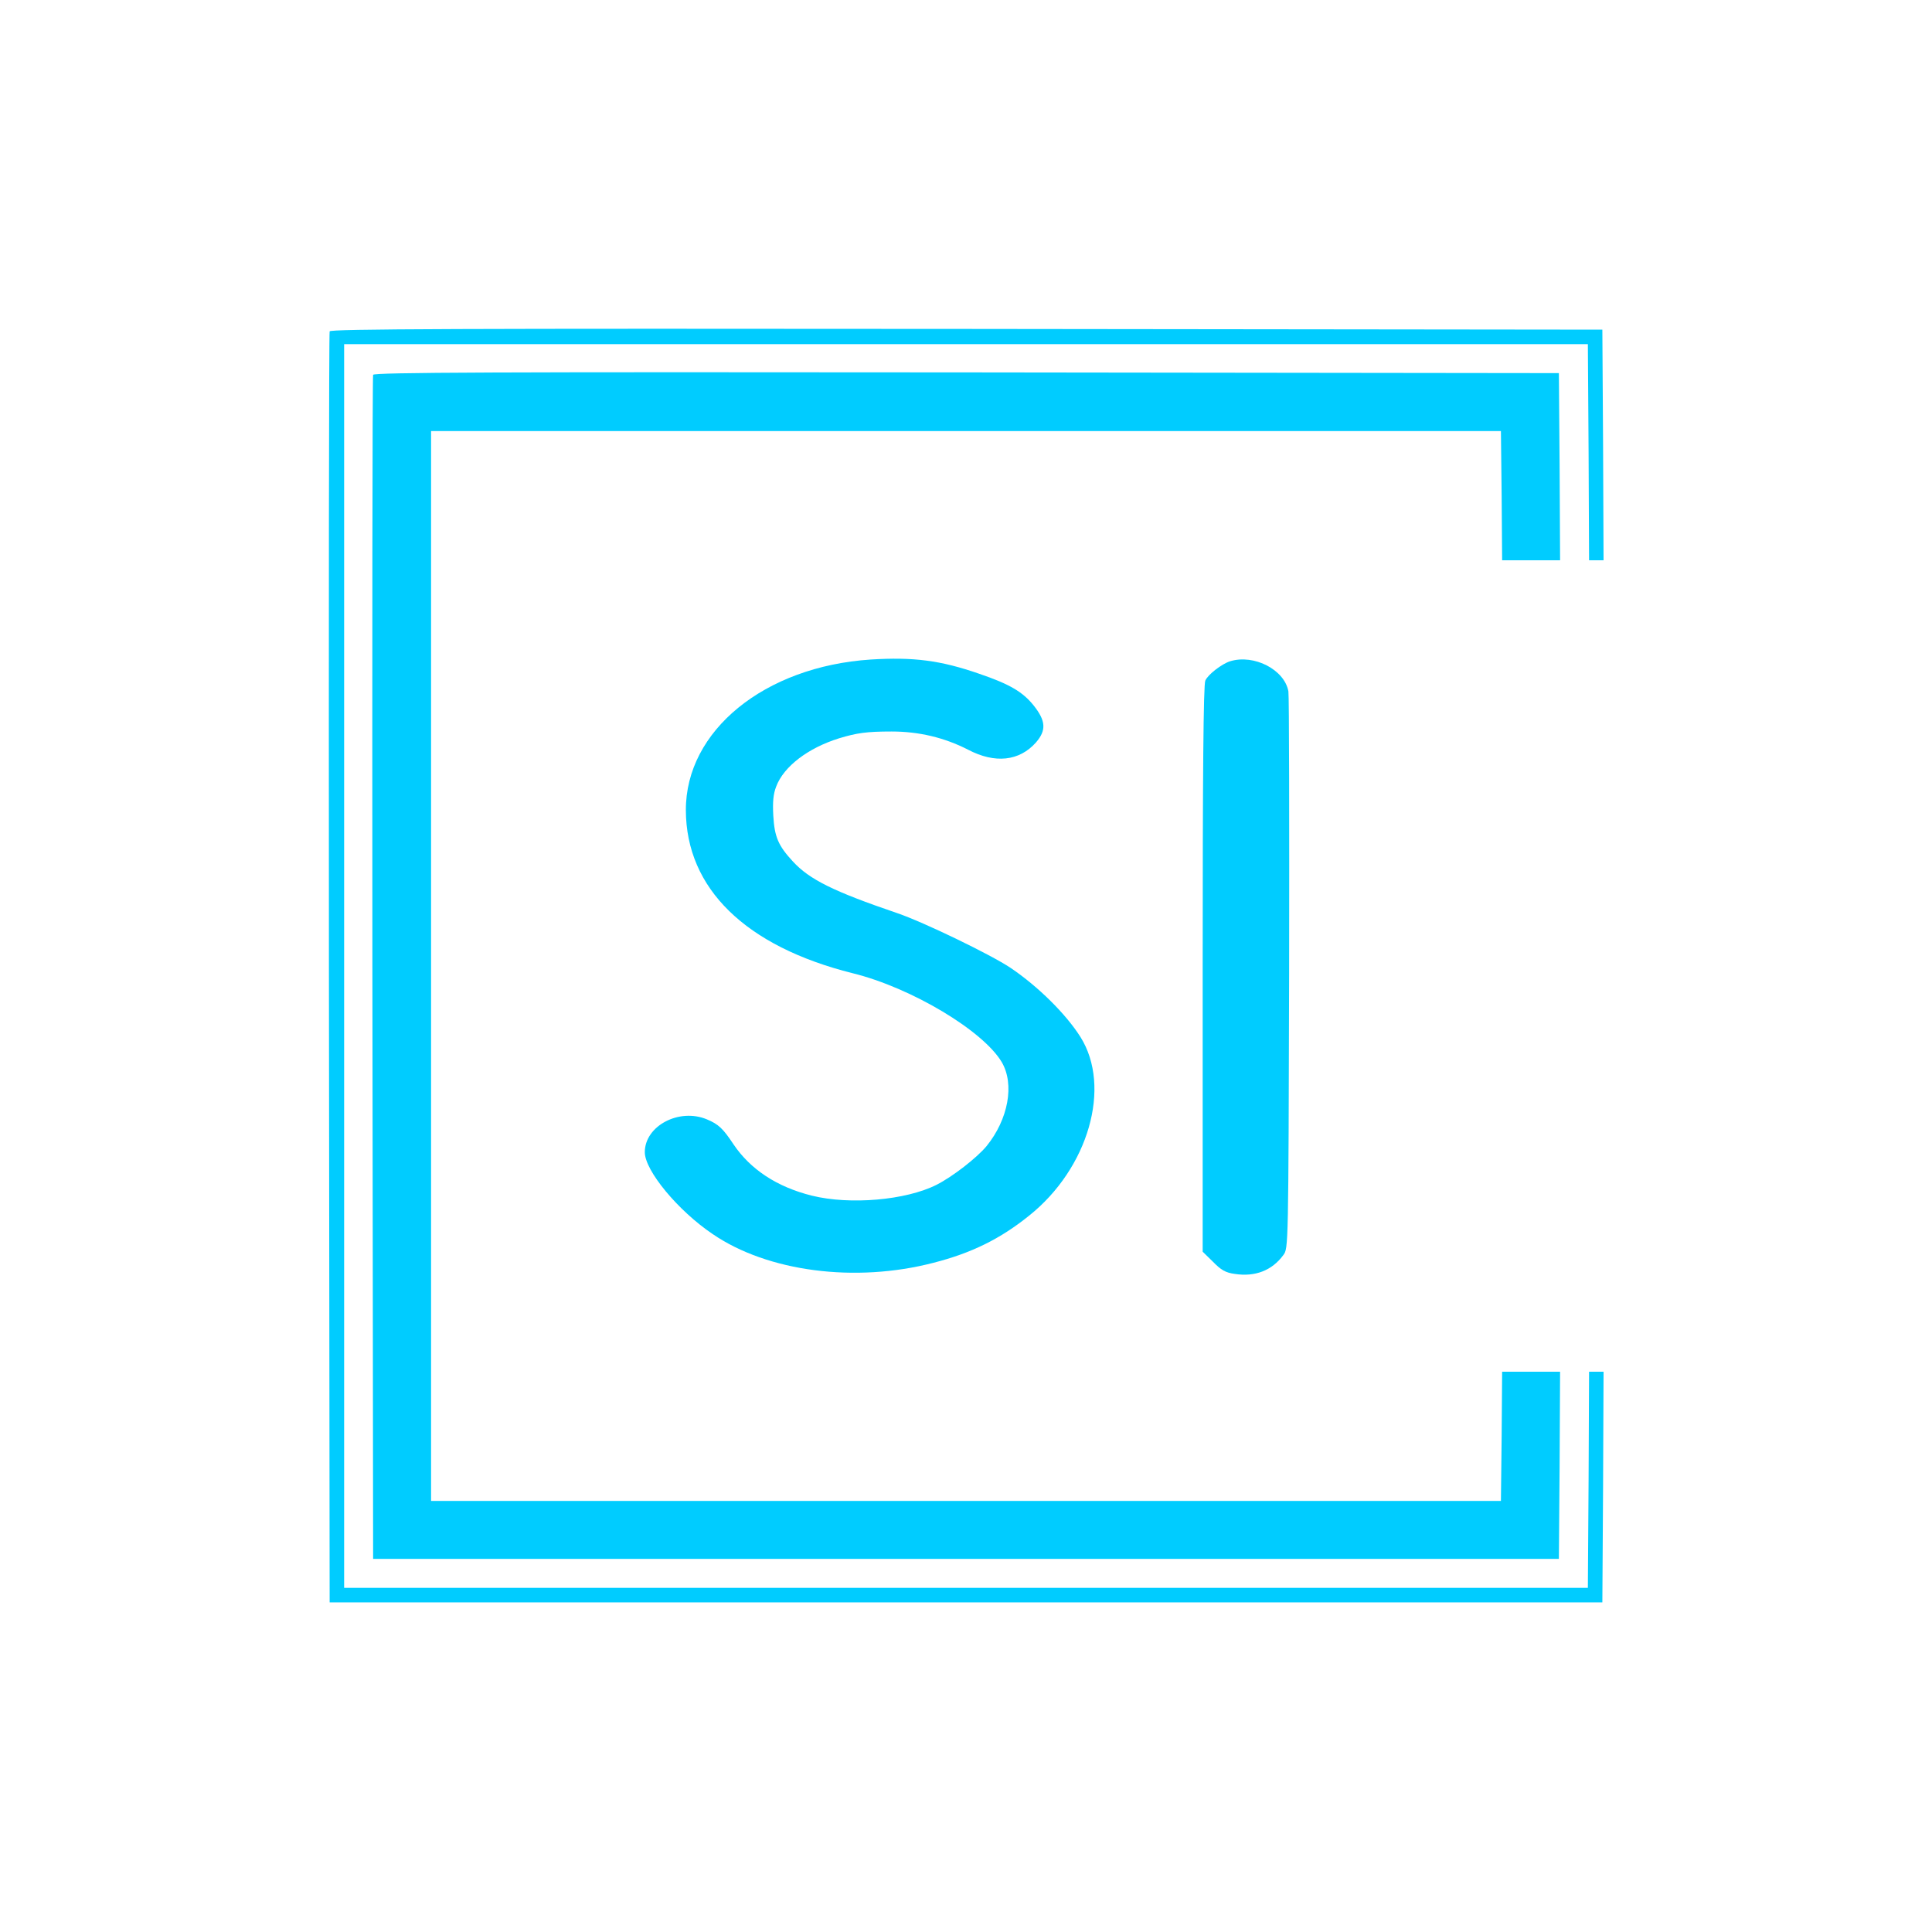
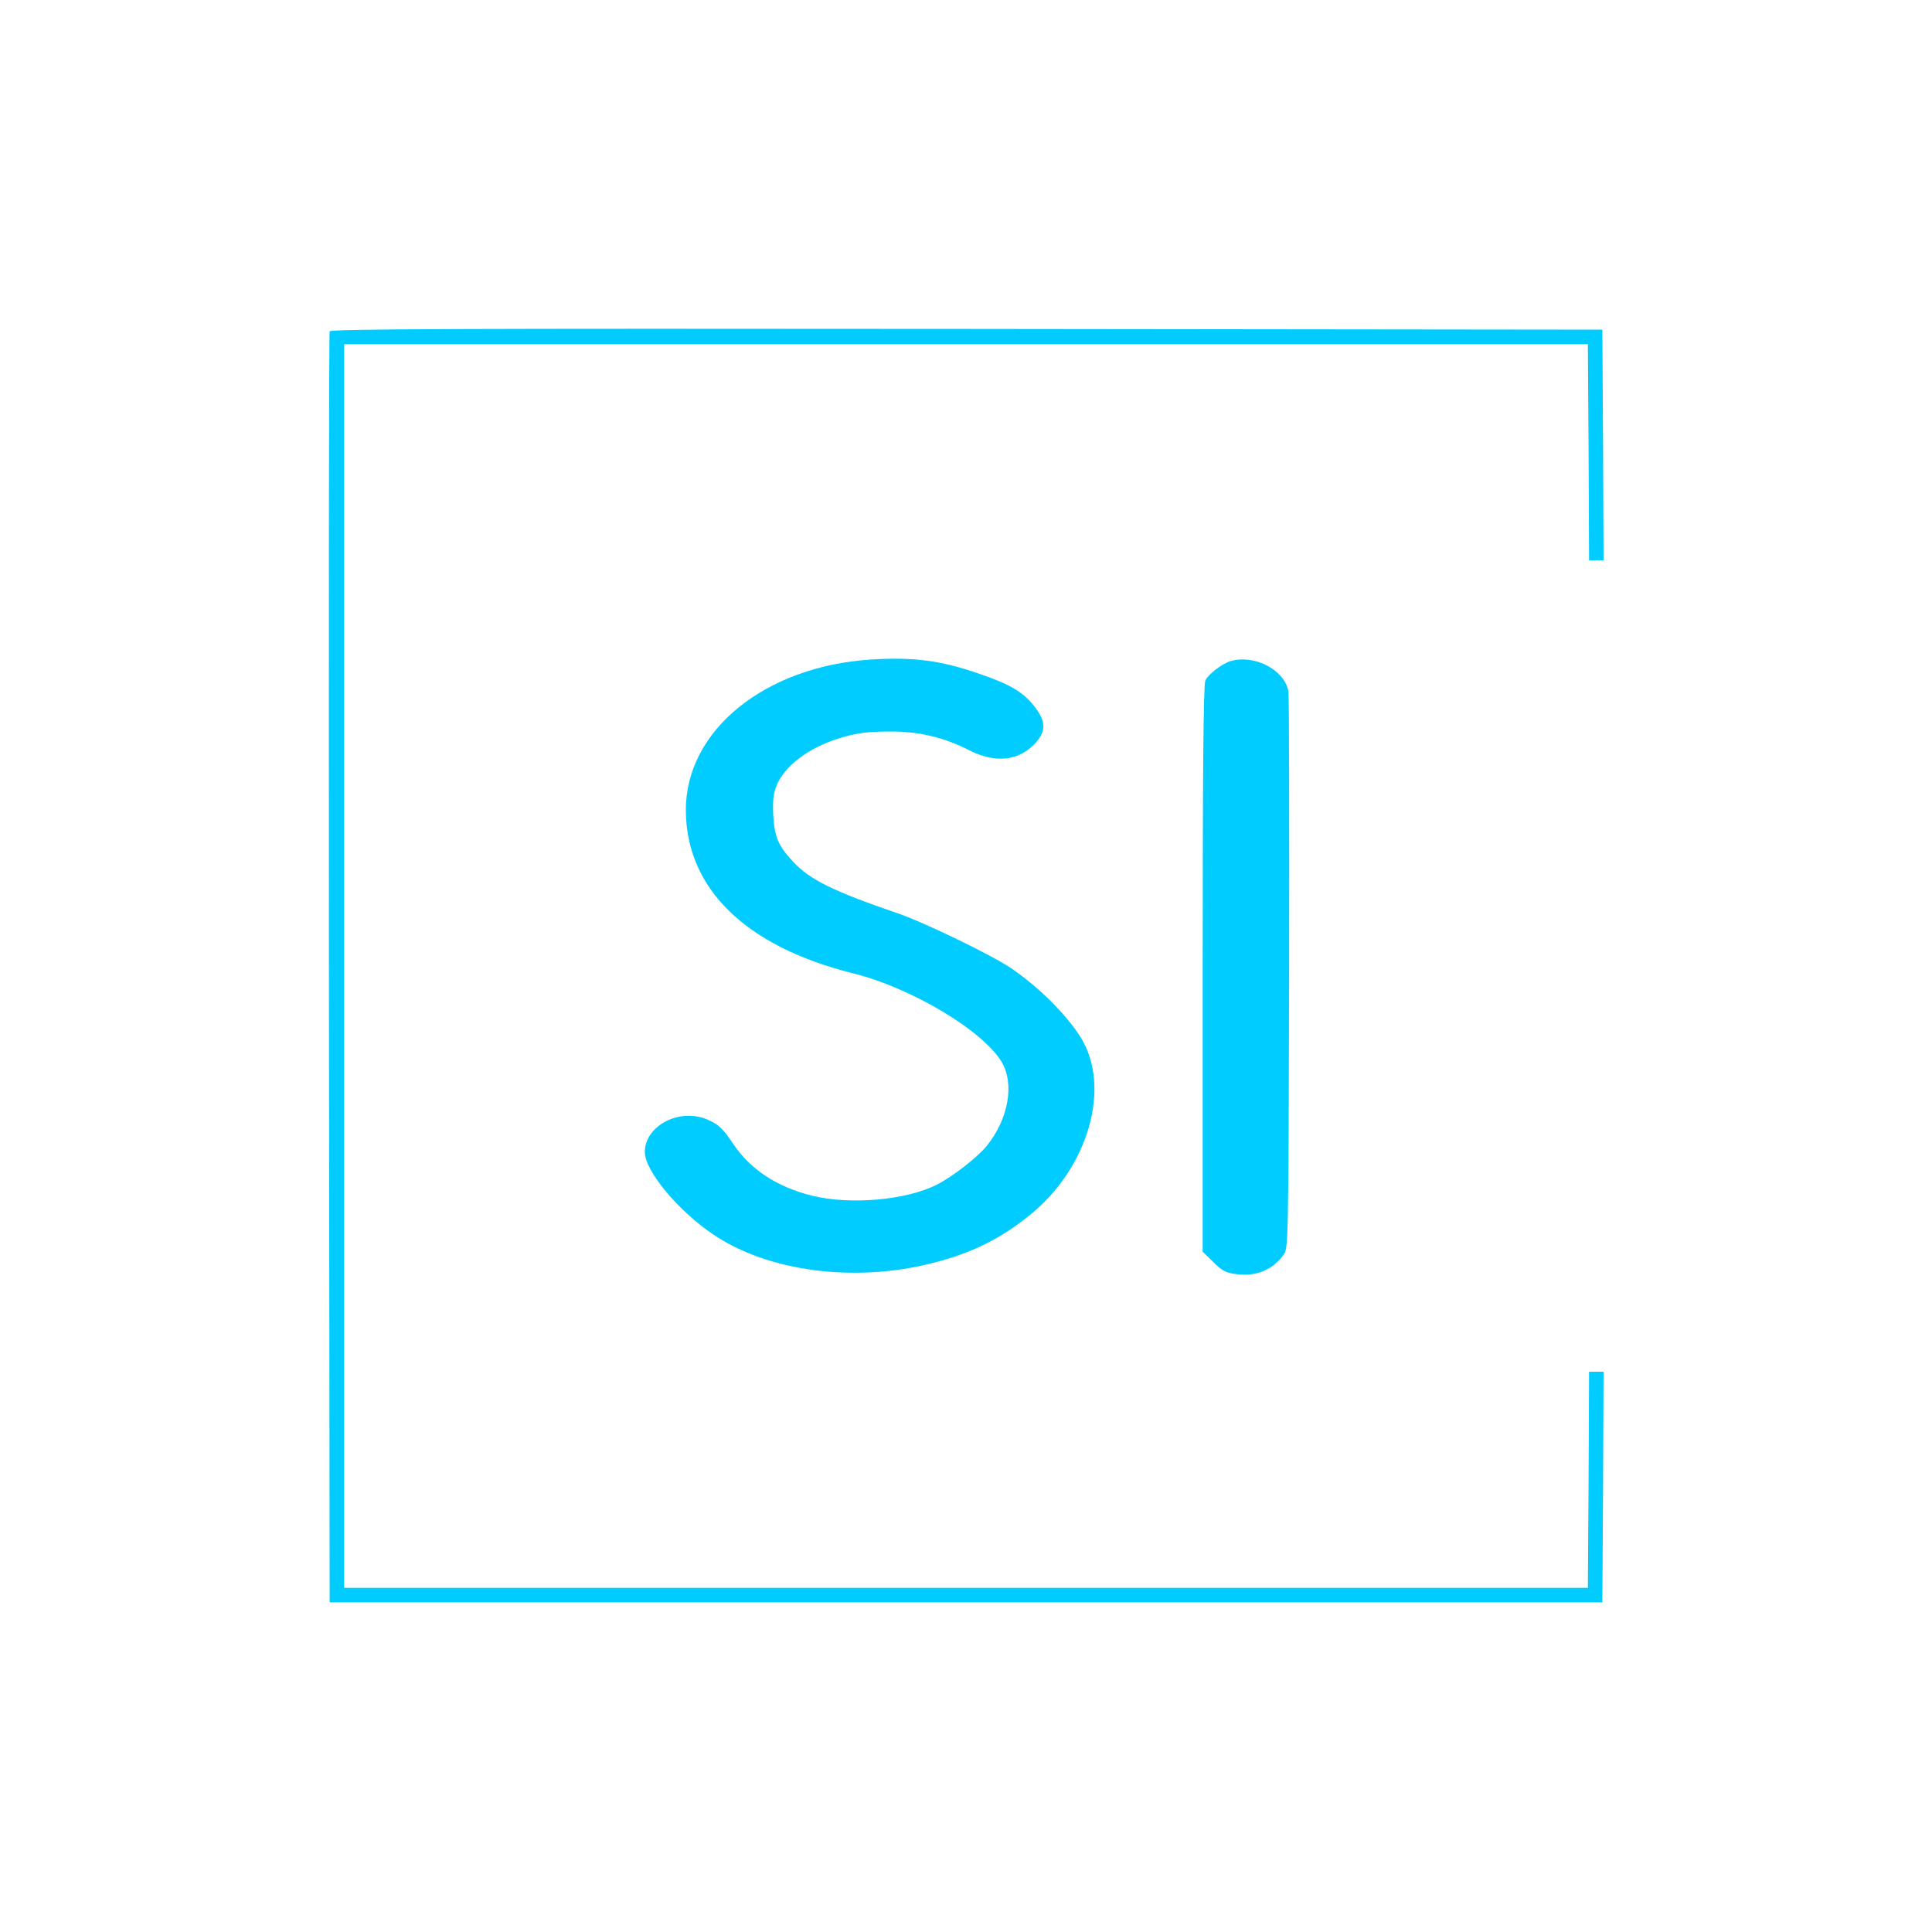
<svg xmlns="http://www.w3.org/2000/svg" version="1.0" width="800" height="800" viewBox="0 0 800 800" preserveAspectRatio="xMidYMid meet">
  <g transform="translate(0,800) scale(0.1,-0.1)" fill="#00ccff" stroke="none">
    <path d="M1365 6628 c-3 -7 -4 -1194 -3 -2638 l3 -2625 2635 0 2635 0 3 478 2 477 -30 0 -30 0 -2 -447 -3 -448 -2575 0 -2575 0 0 2575 0 2575 2575 0 2575 0 3 -447 2 -448 30 0 30 0 -2 478 -3 477 -2633 3 c-2101 2 -2634 0 -2637 -10z" />
-     <path d="M1545 6448 c-3 -7 -4 -1113 -3 -2458 l3 -2445 2455 0 2455 0 3 387 2 388 -120 0 -120 0 -2 -267 -3 -268 -2215 0 -2215 0 0 2215 0 2215 2215 0 2215 0 3 -267 2 -268 120 0 120 0 -2 388 -3 387 -2453 3 c-1957 2 -2454 0 -2457 -10z" />
    <path d="M3605 5269 c-440 -29 -766 -295 -765 -624 1 -324 247 -564 691 -675 243 -60 540 -238 617 -368 54 -92 27 -237 -63 -348 -41 -49 -140 -126 -207 -160 -127 -64 -358 -84 -516 -45 -145 36 -255 109 -325 213 -43 65 -62 83 -110 103 -115 48 -257 -27 -257 -136 0 -76 137 -242 281 -339 228 -156 591 -203 914 -119 157 40 277 99 396 195 246 196 343 533 213 740 -60 95 -175 209 -289 286 -82 55 -361 190 -470 227 -264 90 -363 139 -432 214 -60 65 -76 101 -81 190 -3 57 0 89 12 120 31 83 132 160 261 200 73 22 113 28 217 28 113 0 218 -25 316 -75 112 -59 213 -48 282 30 43 50 41 89 -10 153 -45 56 -99 88 -225 131 -161 56 -274 70 -450 59z" />
    <path d="M5094 5262 c-35 -11 -92 -55 -103 -80 -8 -16 -11 -394 -11 -1194 l0 -1171 43 -42 c33 -34 52 -45 90 -50 84 -13 154 14 201 78 21 28 21 30 24 1165 1 625 0 1151 -3 1169 -16 90 -142 155 -241 125z" />
  </g>
</svg>